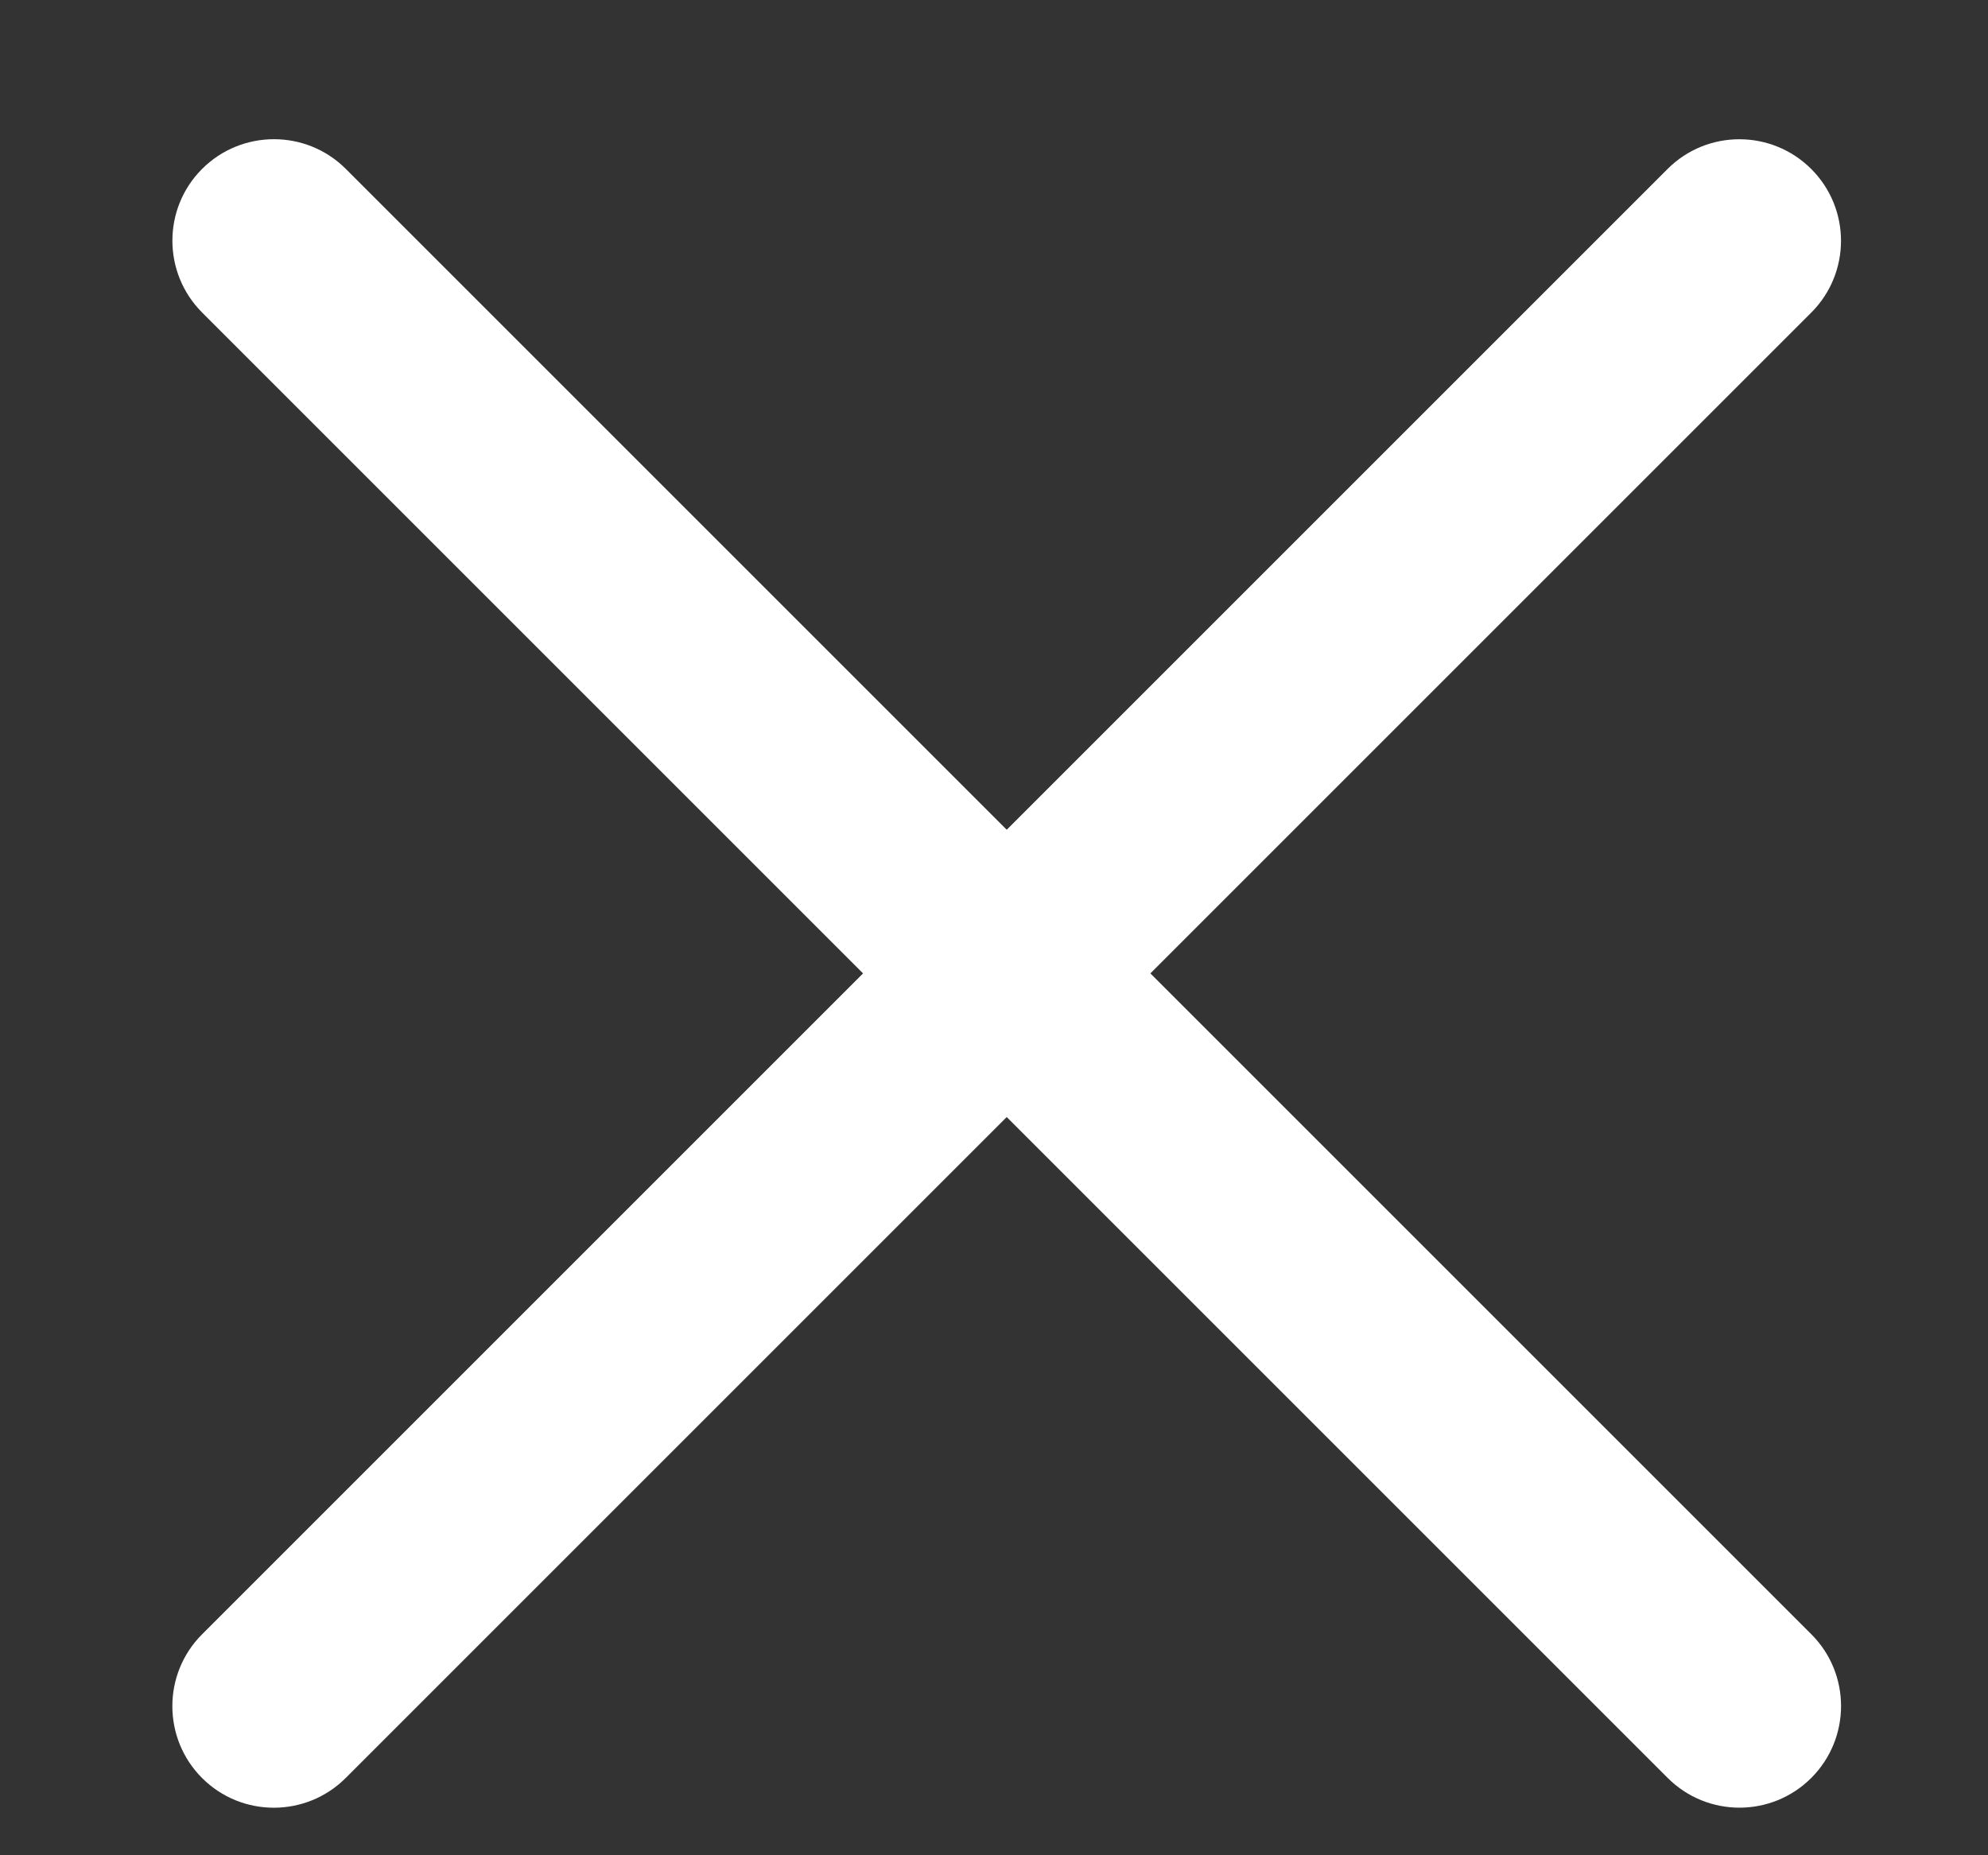
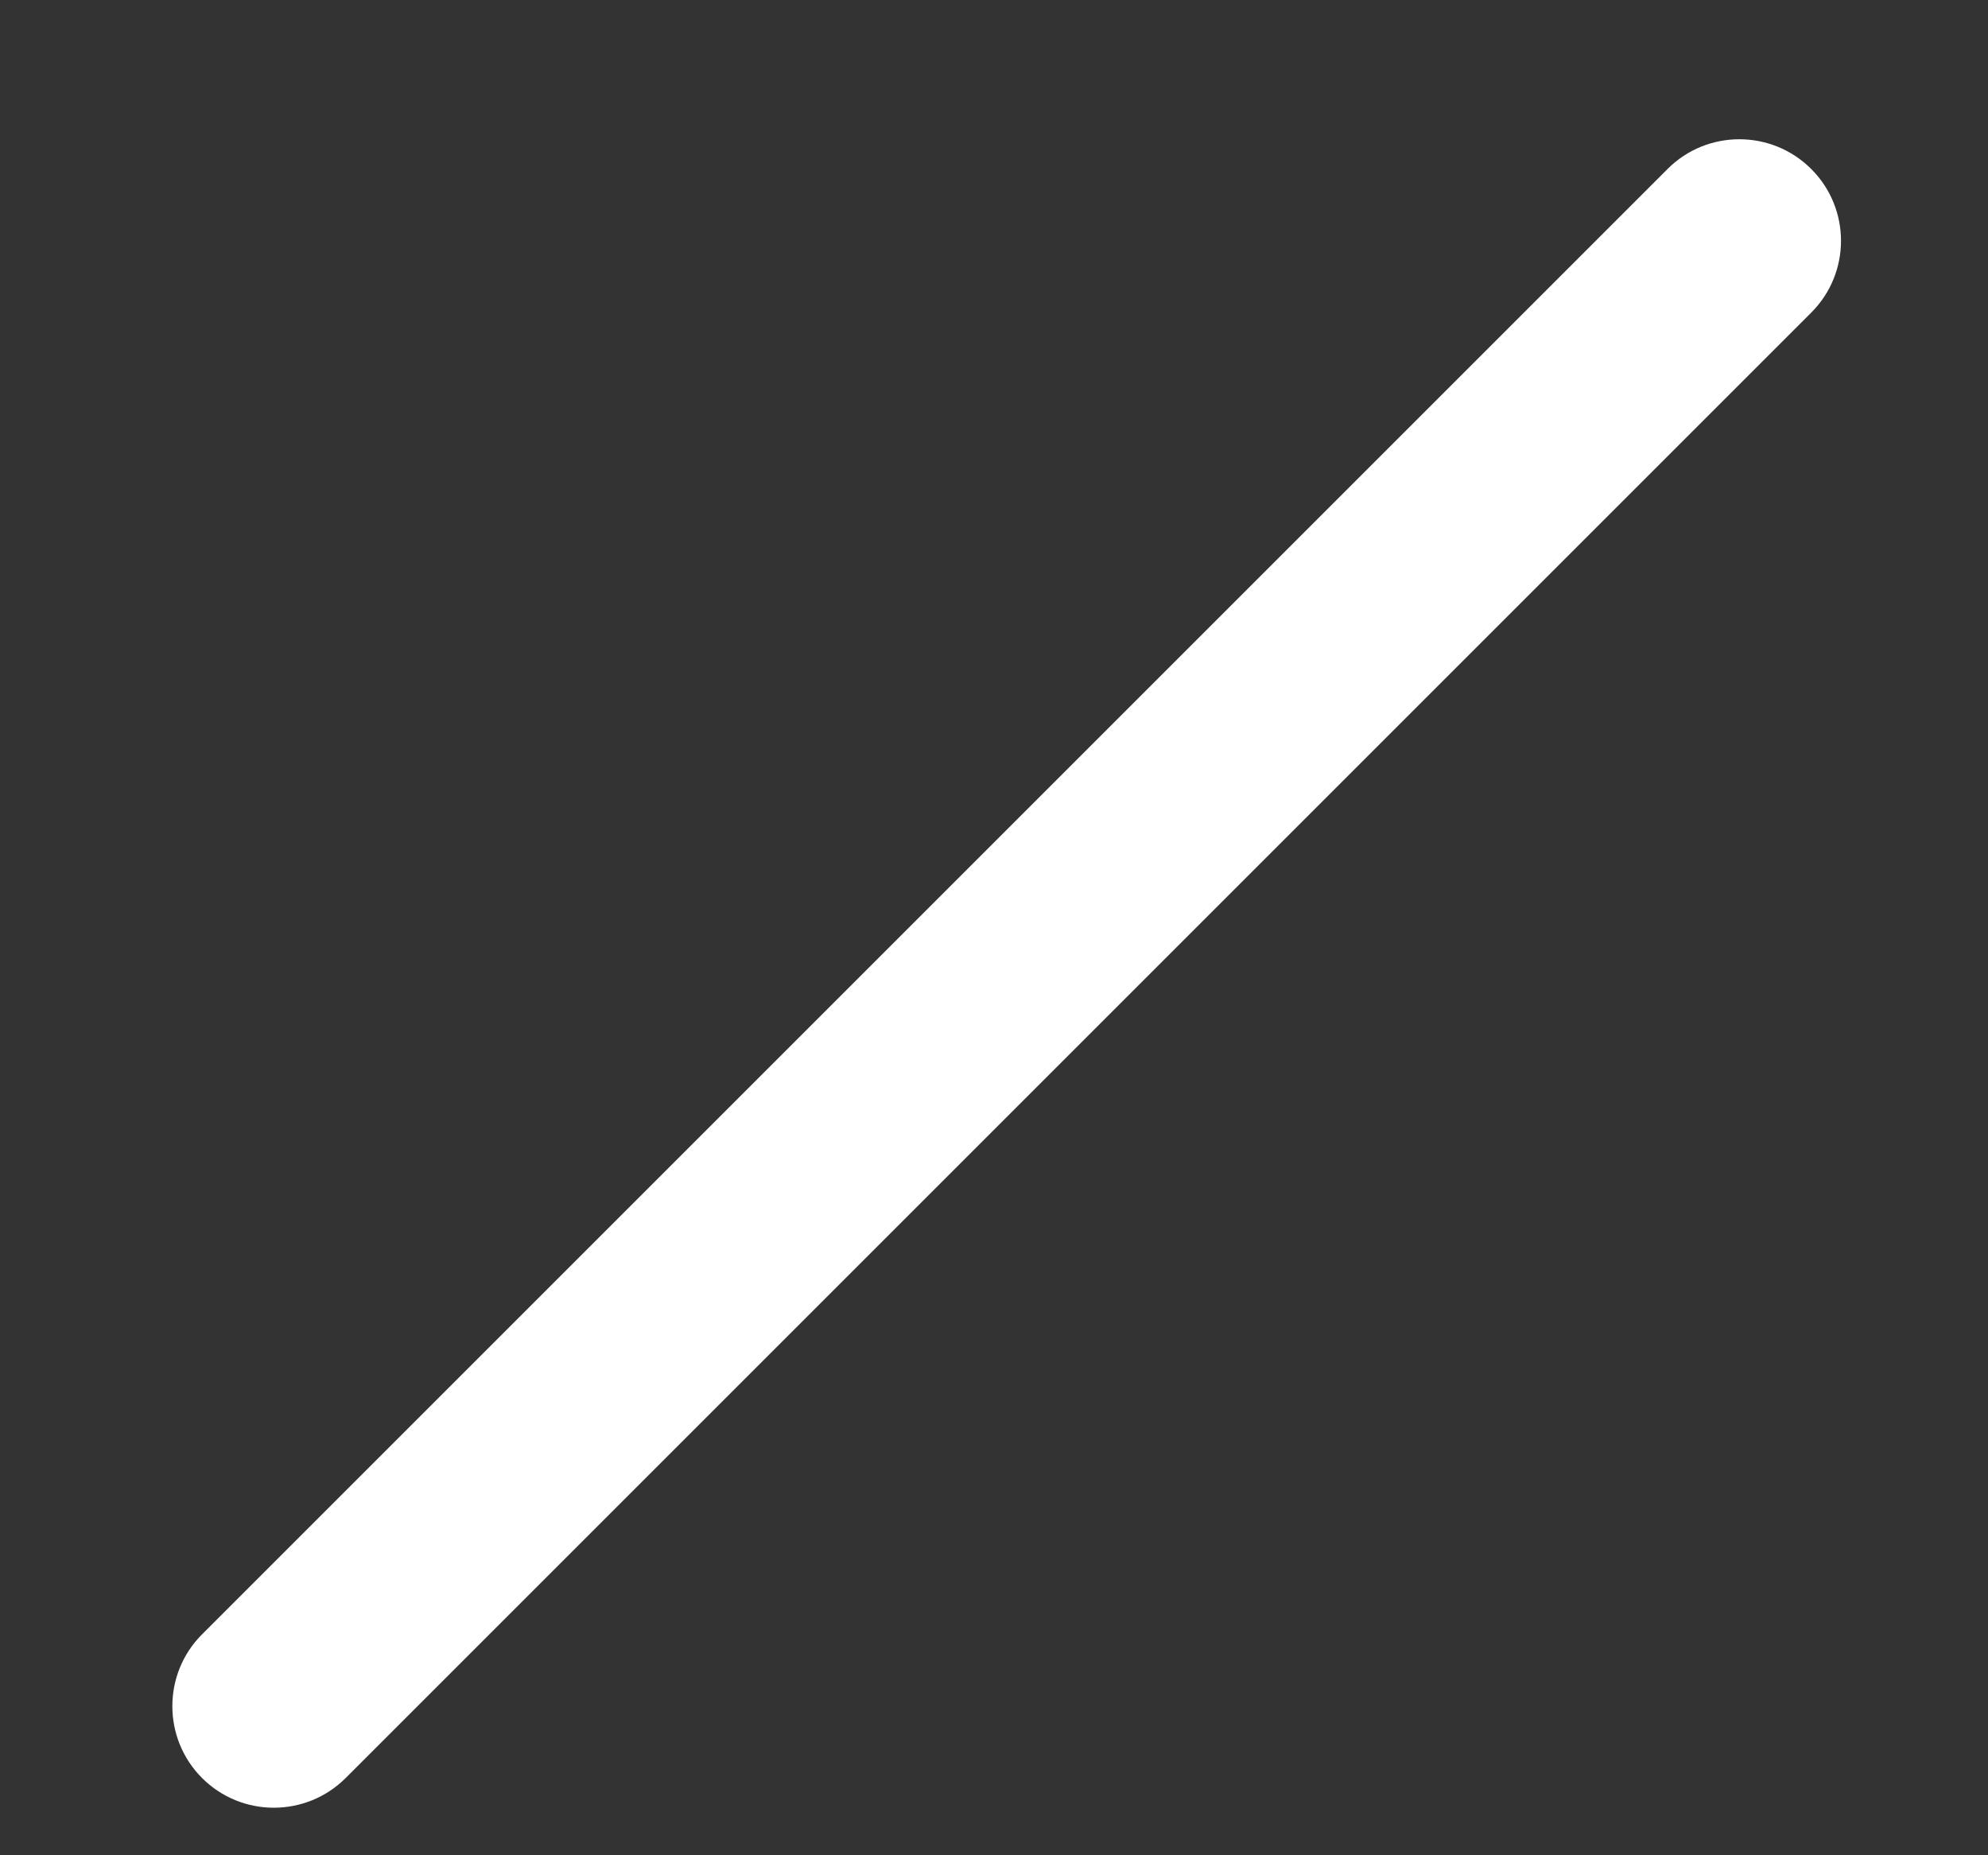
<svg xmlns="http://www.w3.org/2000/svg" width="15px" height="14px" viewBox="0 0 15 14" version="1.1">
  <rect x="0" y="0" width="15" height="14" fill="#333333" stroke="none" />
  <title>close</title>
  <g id="Page-1" stroke="none" stroke-width="1" fill="none" fill-rule="evenodd">
    <g id="Hampton-Prep---Rounded-Font" transform="translate(-1413, -5349)" fill="#FFFFFF">
      <g id="Group-9" transform="translate(0, 5336)">
        <g id="close" transform="translate(1413.983, 13.733)">
-           <path d="M-1.206,5.846 L14.432,5.846 C14.855,5.846 15.198,6.19 15.198,6.613 C15.198,7.036 14.855,7.379 14.432,7.379 L-1.206,7.379 C-1.629,7.379 -1.973,7.036 -1.973,6.613 C-1.973,6.19 -1.629,5.846 -1.206,5.846 Z" id="Rectangle" transform="translate(6.613, 6.613) rotate(-315) translate(-6.613, -6.613) " />
          <path d="M-1.206,5.846 L14.432,5.846 C14.855,5.846 15.198,6.19 15.198,6.613 C15.198,7.036 14.855,7.379 14.432,7.379 L-1.206,7.379 C-1.629,7.379 -1.973,7.036 -1.973,6.613 C-1.973,6.19 -1.629,5.846 -1.206,5.846 Z" id="Rectangle" transform="translate(6.613, 6.613) rotate(-45) translate(-6.613, -6.613) " />
        </g>
      </g>
    </g>
  </g>
</svg>